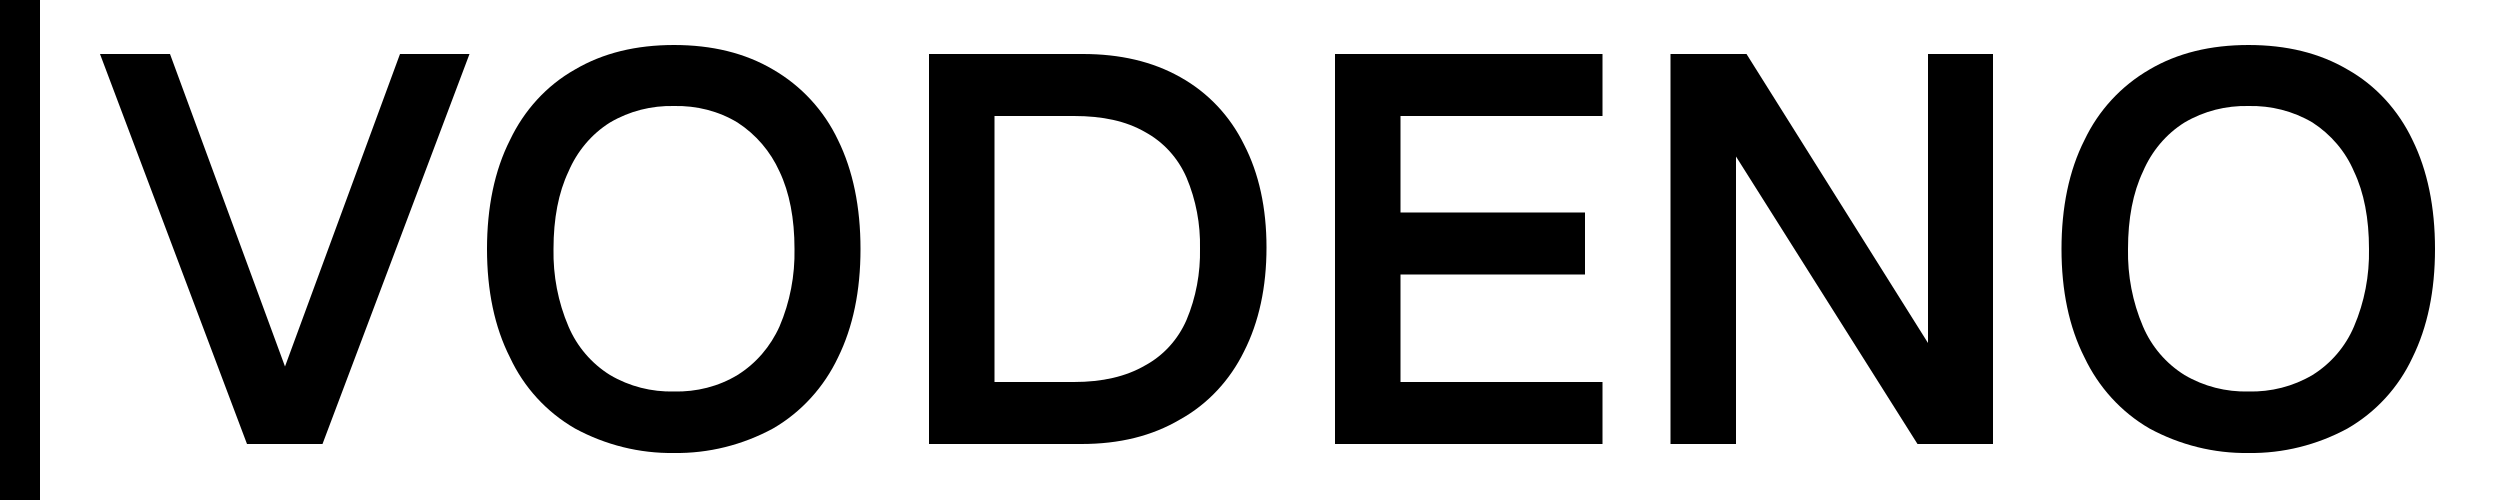
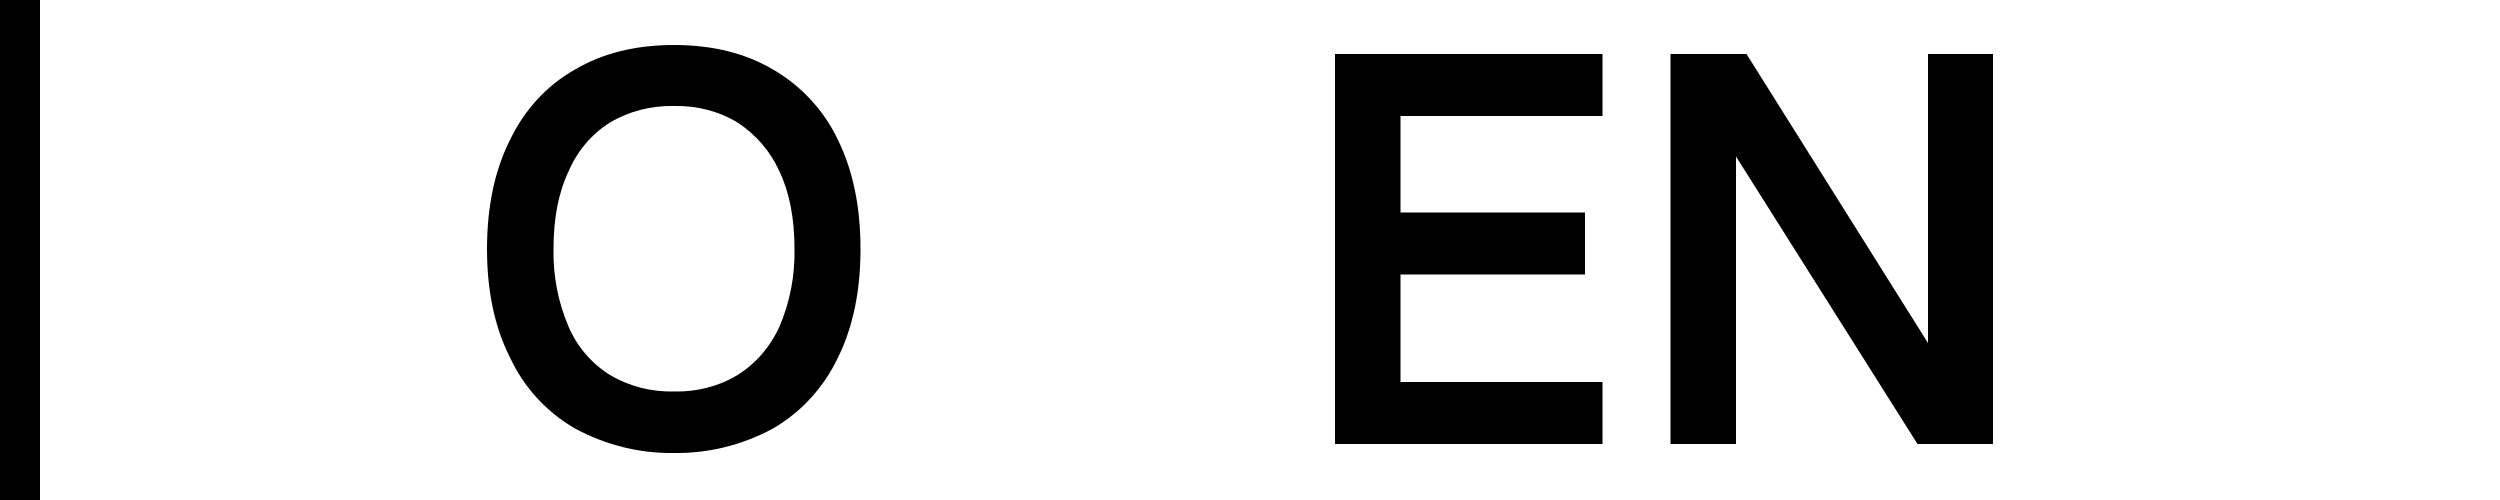
<svg xmlns="http://www.w3.org/2000/svg" version="1.1" id="Layer_1" x="0px" y="0px" viewBox="0 0 500 100" style="enable-background:new 0 0 500 100;" xml:space="preserve">
-   <path d="M93.9,10.8l-29.4,78H49.4L20,10.8h14l23,62.5l23-62.5H93.9z" />
  <path d="M154.6,13.9c5.7,3.3,10.2,8.2,13,14.1c3,6.1,4.5,13.4,4.5,21.8c0,8.4-1.5,15.6-4.5,21.7c-2.8,5.9-7.3,10.9-13,14.2  c-6.1,3.3-12.9,5-19.8,4.9c-6.9,0.1-13.7-1.6-19.8-4.9c-5.7-3.3-10.2-8.2-13-14.2c-3.1-6.1-4.6-13.4-4.6-21.7S98.9,34.1,102,28  c2.8-5.9,7.3-10.9,13-14.1c5.6-3.3,12.2-4.9,19.8-4.9C142.4,9,149,10.6,154.6,13.9z M122,24.5c-3.7,2.3-6.6,5.8-8.3,9.8  c-2,4.2-3,9.4-3,15.5c-0.1,5.3,0.9,10.6,3,15.5c1.7,4,4.6,7.4,8.3,9.7c3.9,2.3,8.3,3.4,12.8,3.3c4.5,0.1,8.9-1,12.7-3.3  c3.7-2.3,6.6-5.7,8.4-9.7c2.1-4.9,3.1-10.2,3-15.5c0-6.1-1-11.3-3-15.5c-1.8-4-4.7-7.4-8.4-9.8c-3.8-2.3-8.2-3.4-12.7-3.3  C130.3,21.1,125.9,22.2,122,24.5z" />
-   <path d="M216.6,10.8c7.4,0,13.9,1.5,19.4,4.6c5.6,3.1,10,7.8,12.8,13.5c3,5.8,4.5,12.7,4.5,20.6s-1.5,14.9-4.5,20.8  C246,76,241.6,80.8,236,83.9c-5.6,3.3-12.1,4.9-19.7,4.9h-30.5v-78H216.6z M198.9,76.4h15.9c5.7,0,10.4-1.1,14.2-3.3  c3.7-2,6.6-5.2,8.3-9.1c1.9-4.5,2.8-9.4,2.7-14.3c0.1-4.9-0.8-9.7-2.7-14.2c-1.7-3.9-4.6-7.1-8.3-9.1c-3.8-2.2-8.5-3.2-14.2-3.2  h-15.9V76.4z" />
  <path d="M280.1,23.2v19.3H317v12.4h-36.9v21.5h40.4v12.4H267v-78h53.5v12.4H280.1z" />
  <path d="M398.6,10.8v78h-15.1l-36.3-57.5v57.5h-13.1v-78h15.2l36.3,57.8V10.8H398.6z" />
-   <path d="M469.5,13.9c5.7,3.2,10.2,8.2,13,14.1c3,6.1,4.5,13.4,4.5,21.8c0,8.4-1.5,15.6-4.5,21.7c-2.8,6-7.3,10.9-13,14.2  c-6.1,3.3-12.9,5-19.8,4.9c-6.9,0.1-13.7-1.6-19.8-4.9c-5.7-3.3-10.2-8.3-13-14.2c-3.1-6.1-4.6-13.4-4.6-21.7s1.5-15.7,4.6-21.8  c2.8-5.9,7.3-10.8,13-14.1c5.6-3.3,12.2-4.9,19.8-4.9S463.9,10.6,469.5,13.9z M436.9,24.5c-3.7,2.3-6.6,5.8-8.3,9.8  c-2,4.2-3,9.4-3,15.5c-0.1,5.3,0.9,10.6,3,15.5c1.7,4,4.6,7.4,8.3,9.7c3.9,2.3,8.3,3.4,12.8,3.3c4.5,0.1,8.9-1,12.8-3.3  c3.7-2.3,6.6-5.7,8.3-9.7c2.1-4.9,3.1-10.2,3-15.5c0-6.1-1-11.3-3-15.5c-1.7-4-4.6-7.4-8.3-9.8c-3.9-2.3-8.3-3.4-12.8-3.3  C445.2,21.1,440.8,22.2,436.9,24.5z" />
  <path d="M8,0H0v100h8V0z" />
</svg>